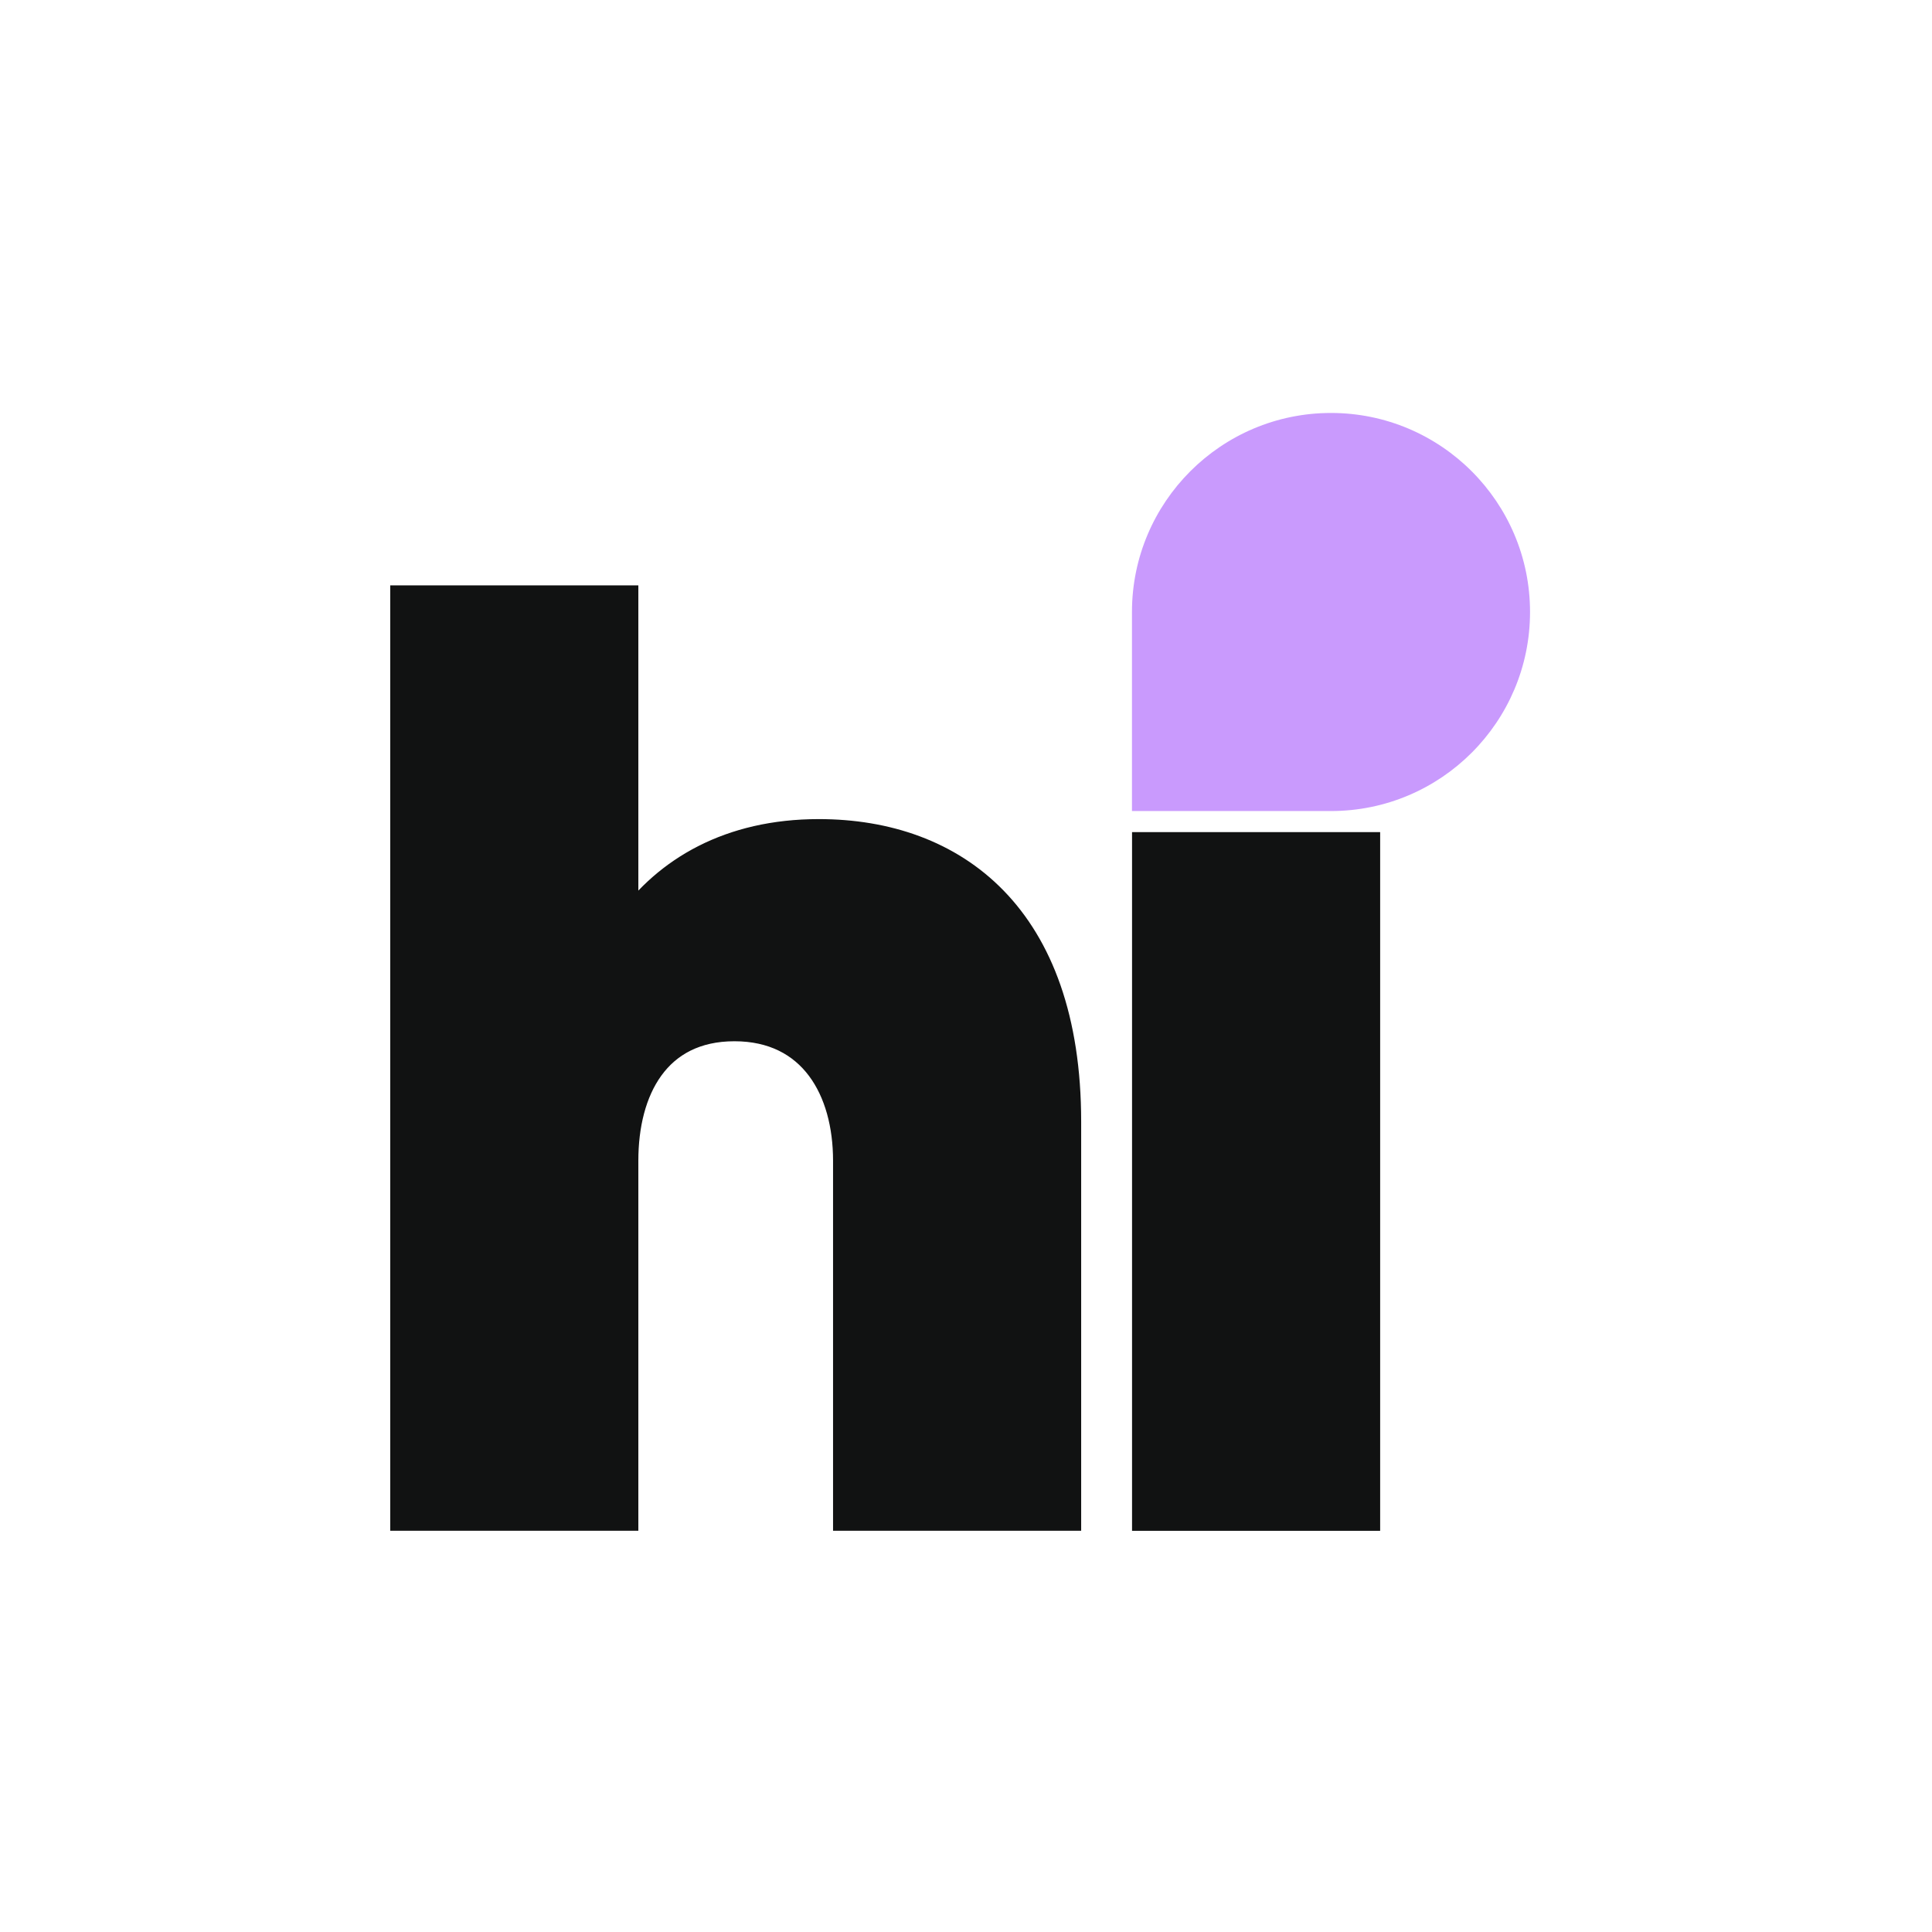
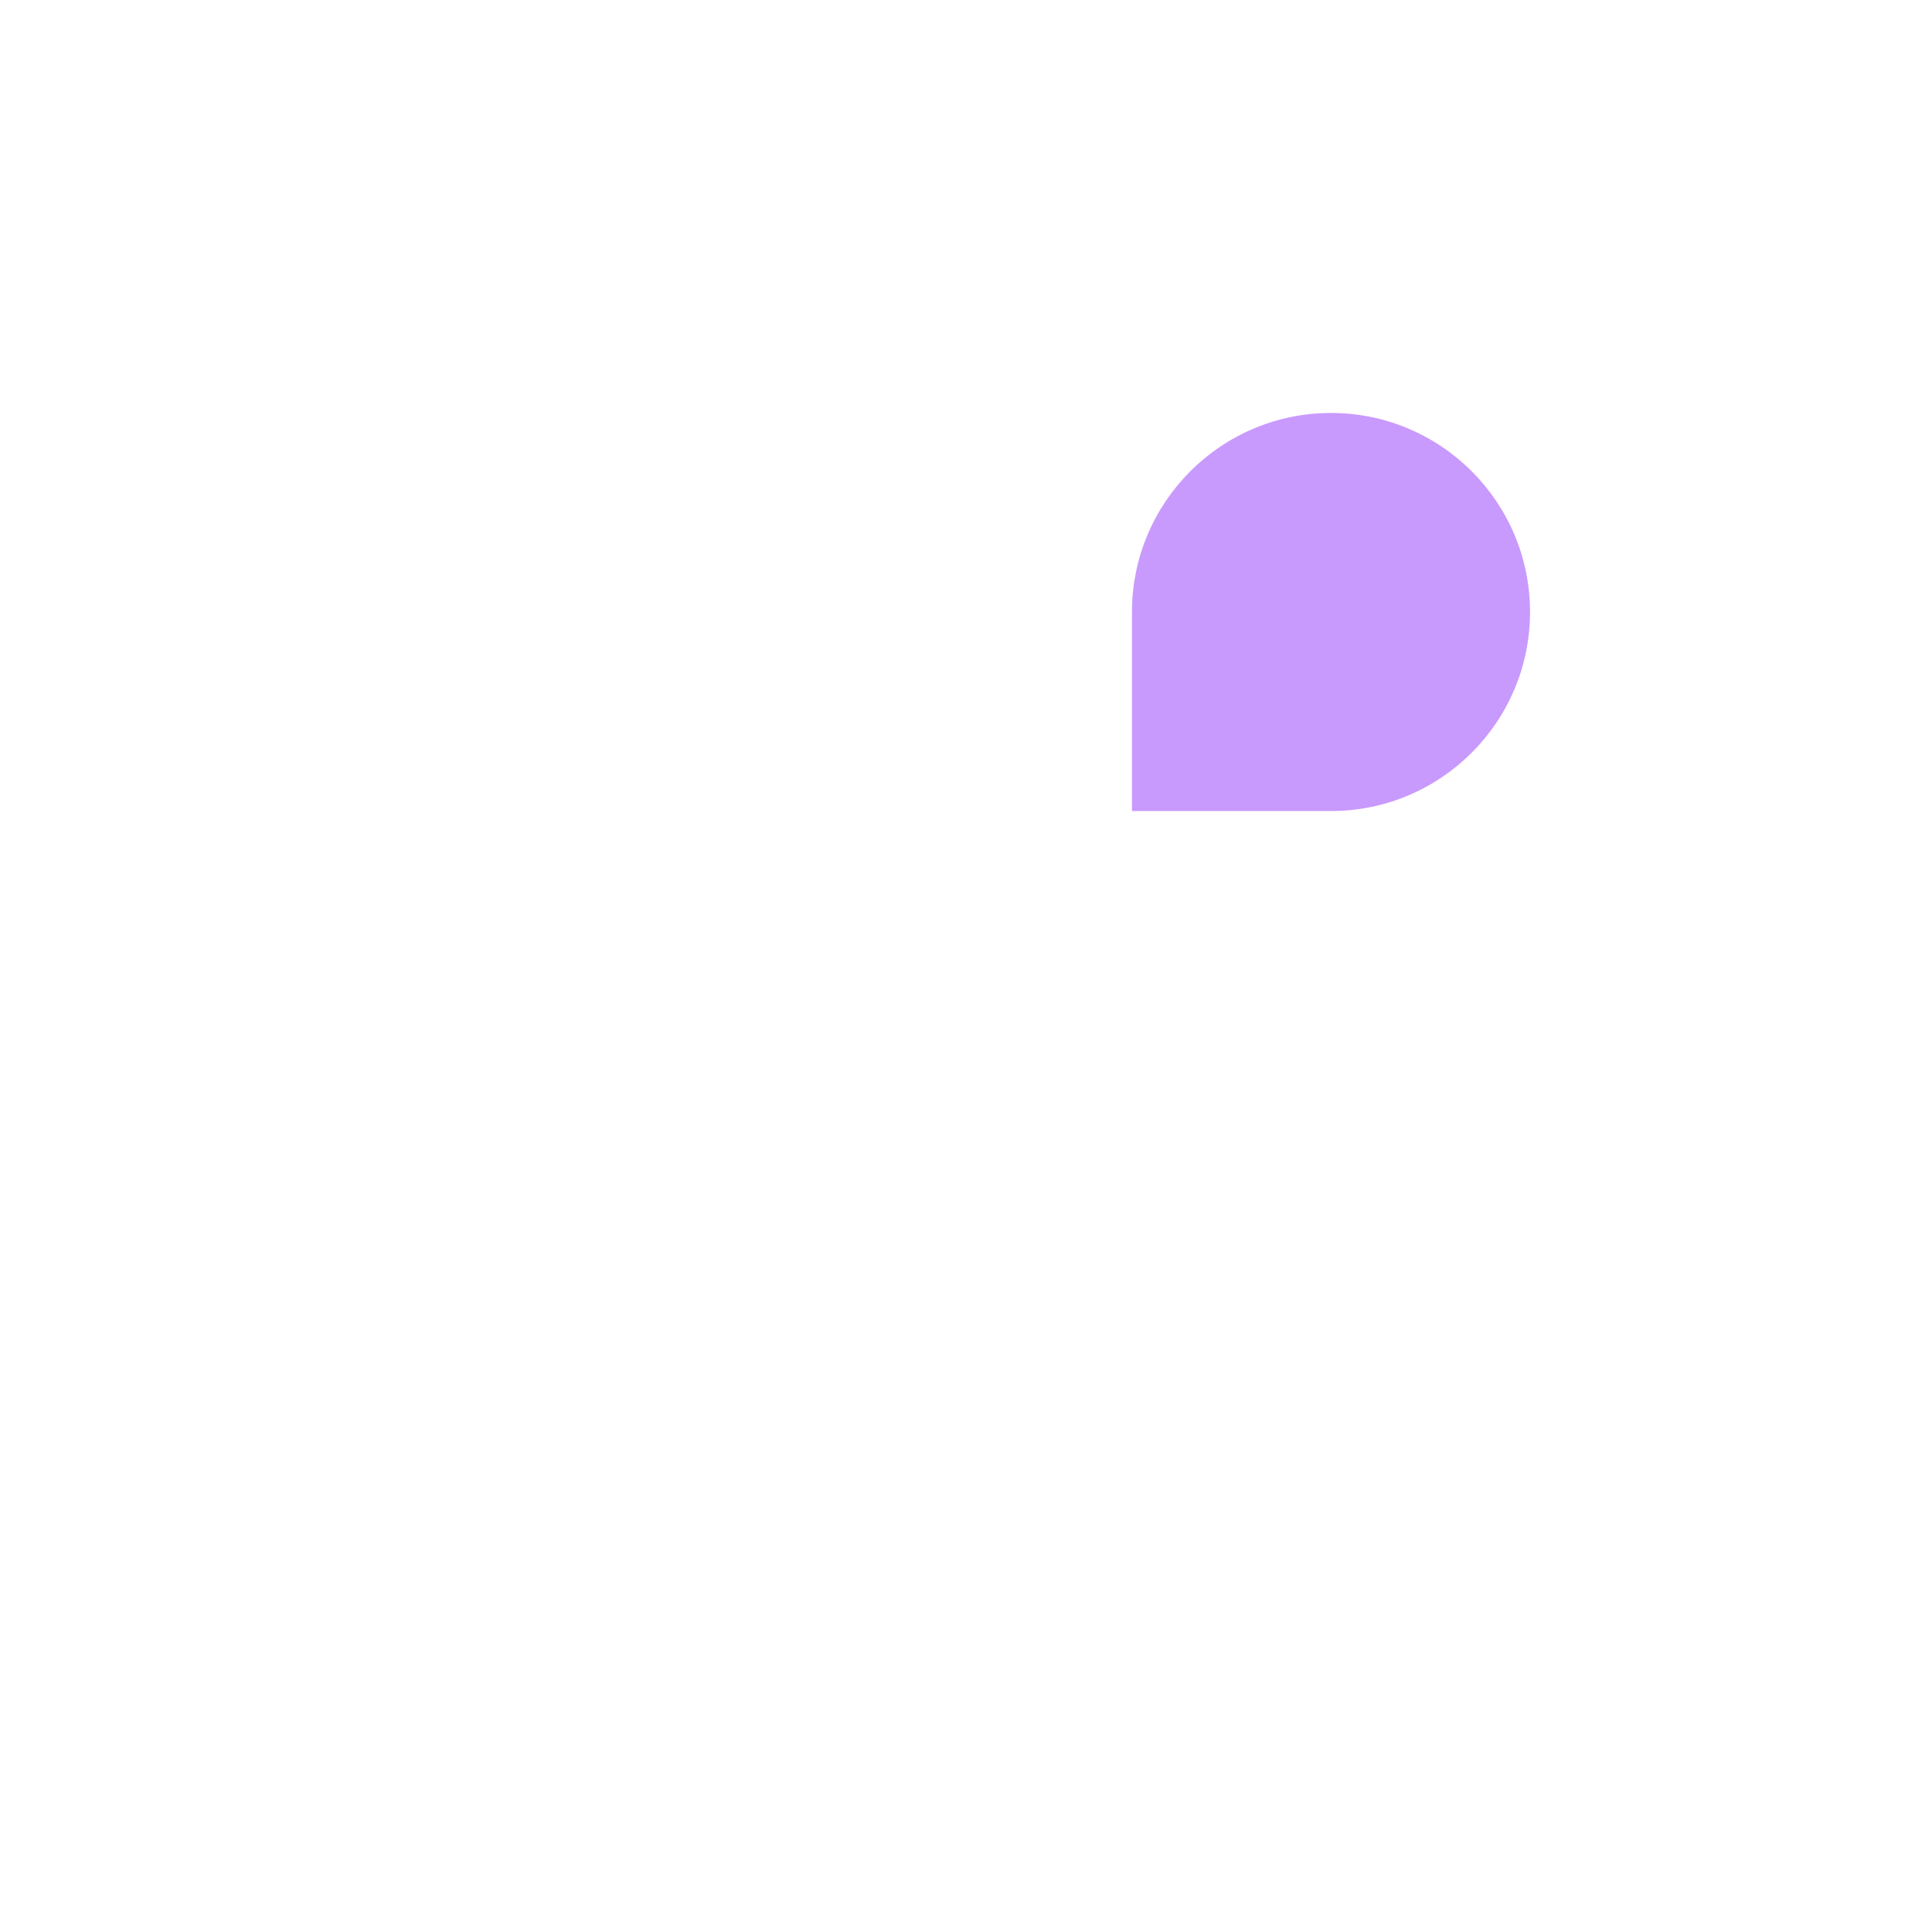
<svg xmlns="http://www.w3.org/2000/svg" width="290" height="290" viewBox="0 0 290 290" fill="none">
-   <path d="M60.336 89.628H94.058V138.556C99.909 130.369 109.455 124.71 122.907 124.71C143.379 124.71 160.527 137.377 160.527 168.371V228.012H126.804V174.222C126.804 163.699 121.739 154.536 110.24 154.536C98.741 154.536 94.058 163.699 94.058 174.222V228.012H60.336V89.628Z" fill="#111212" stroke="#111212" stroke-width="3.52" stroke-miterlimit="10" />
-   <path d="M171.684 126.664H205.406V228.023H171.684V126.664Z" fill="#111212" stroke="#111212" stroke-width="3.52" stroke-miterlimit="10" />
  <path d="M199.788 61.987C216.272 61.987 229.664 75.37 229.664 91.864C229.664 108.347 216.282 121.74 199.788 121.74H169.912V91.864C169.912 75.38 183.294 61.987 199.788 61.987Z" fill="#C99AFD" />
</svg>